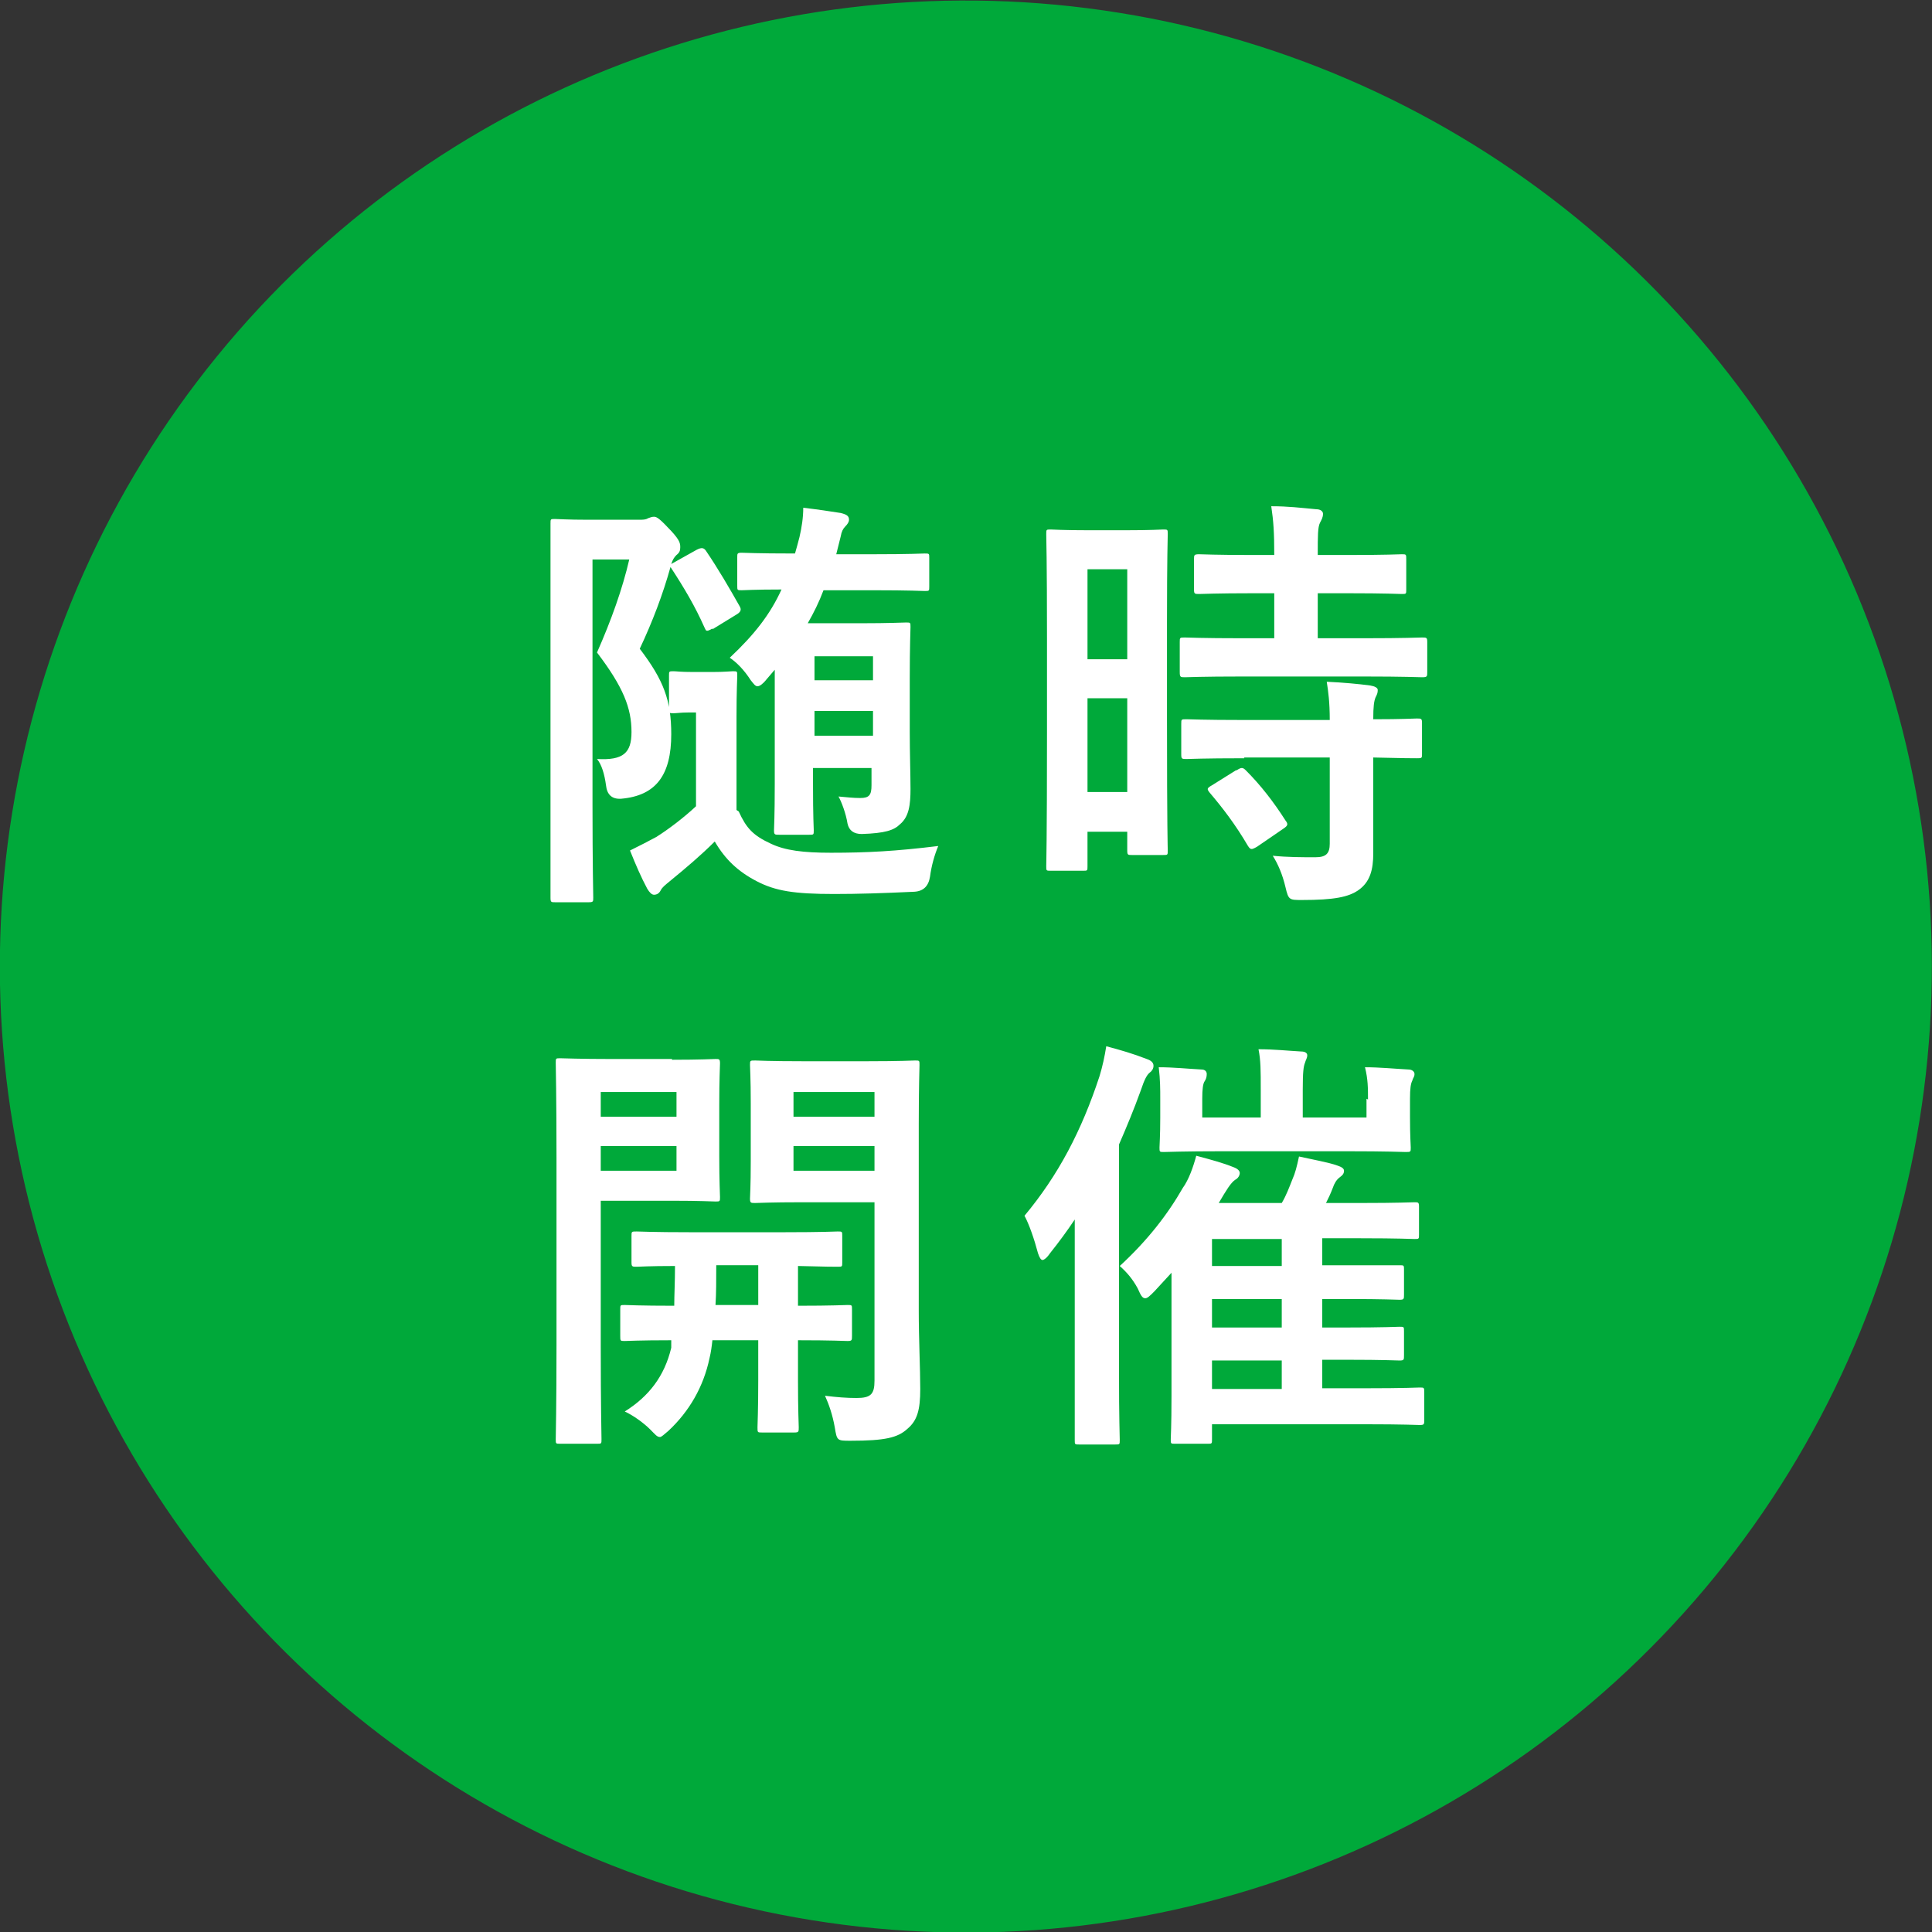
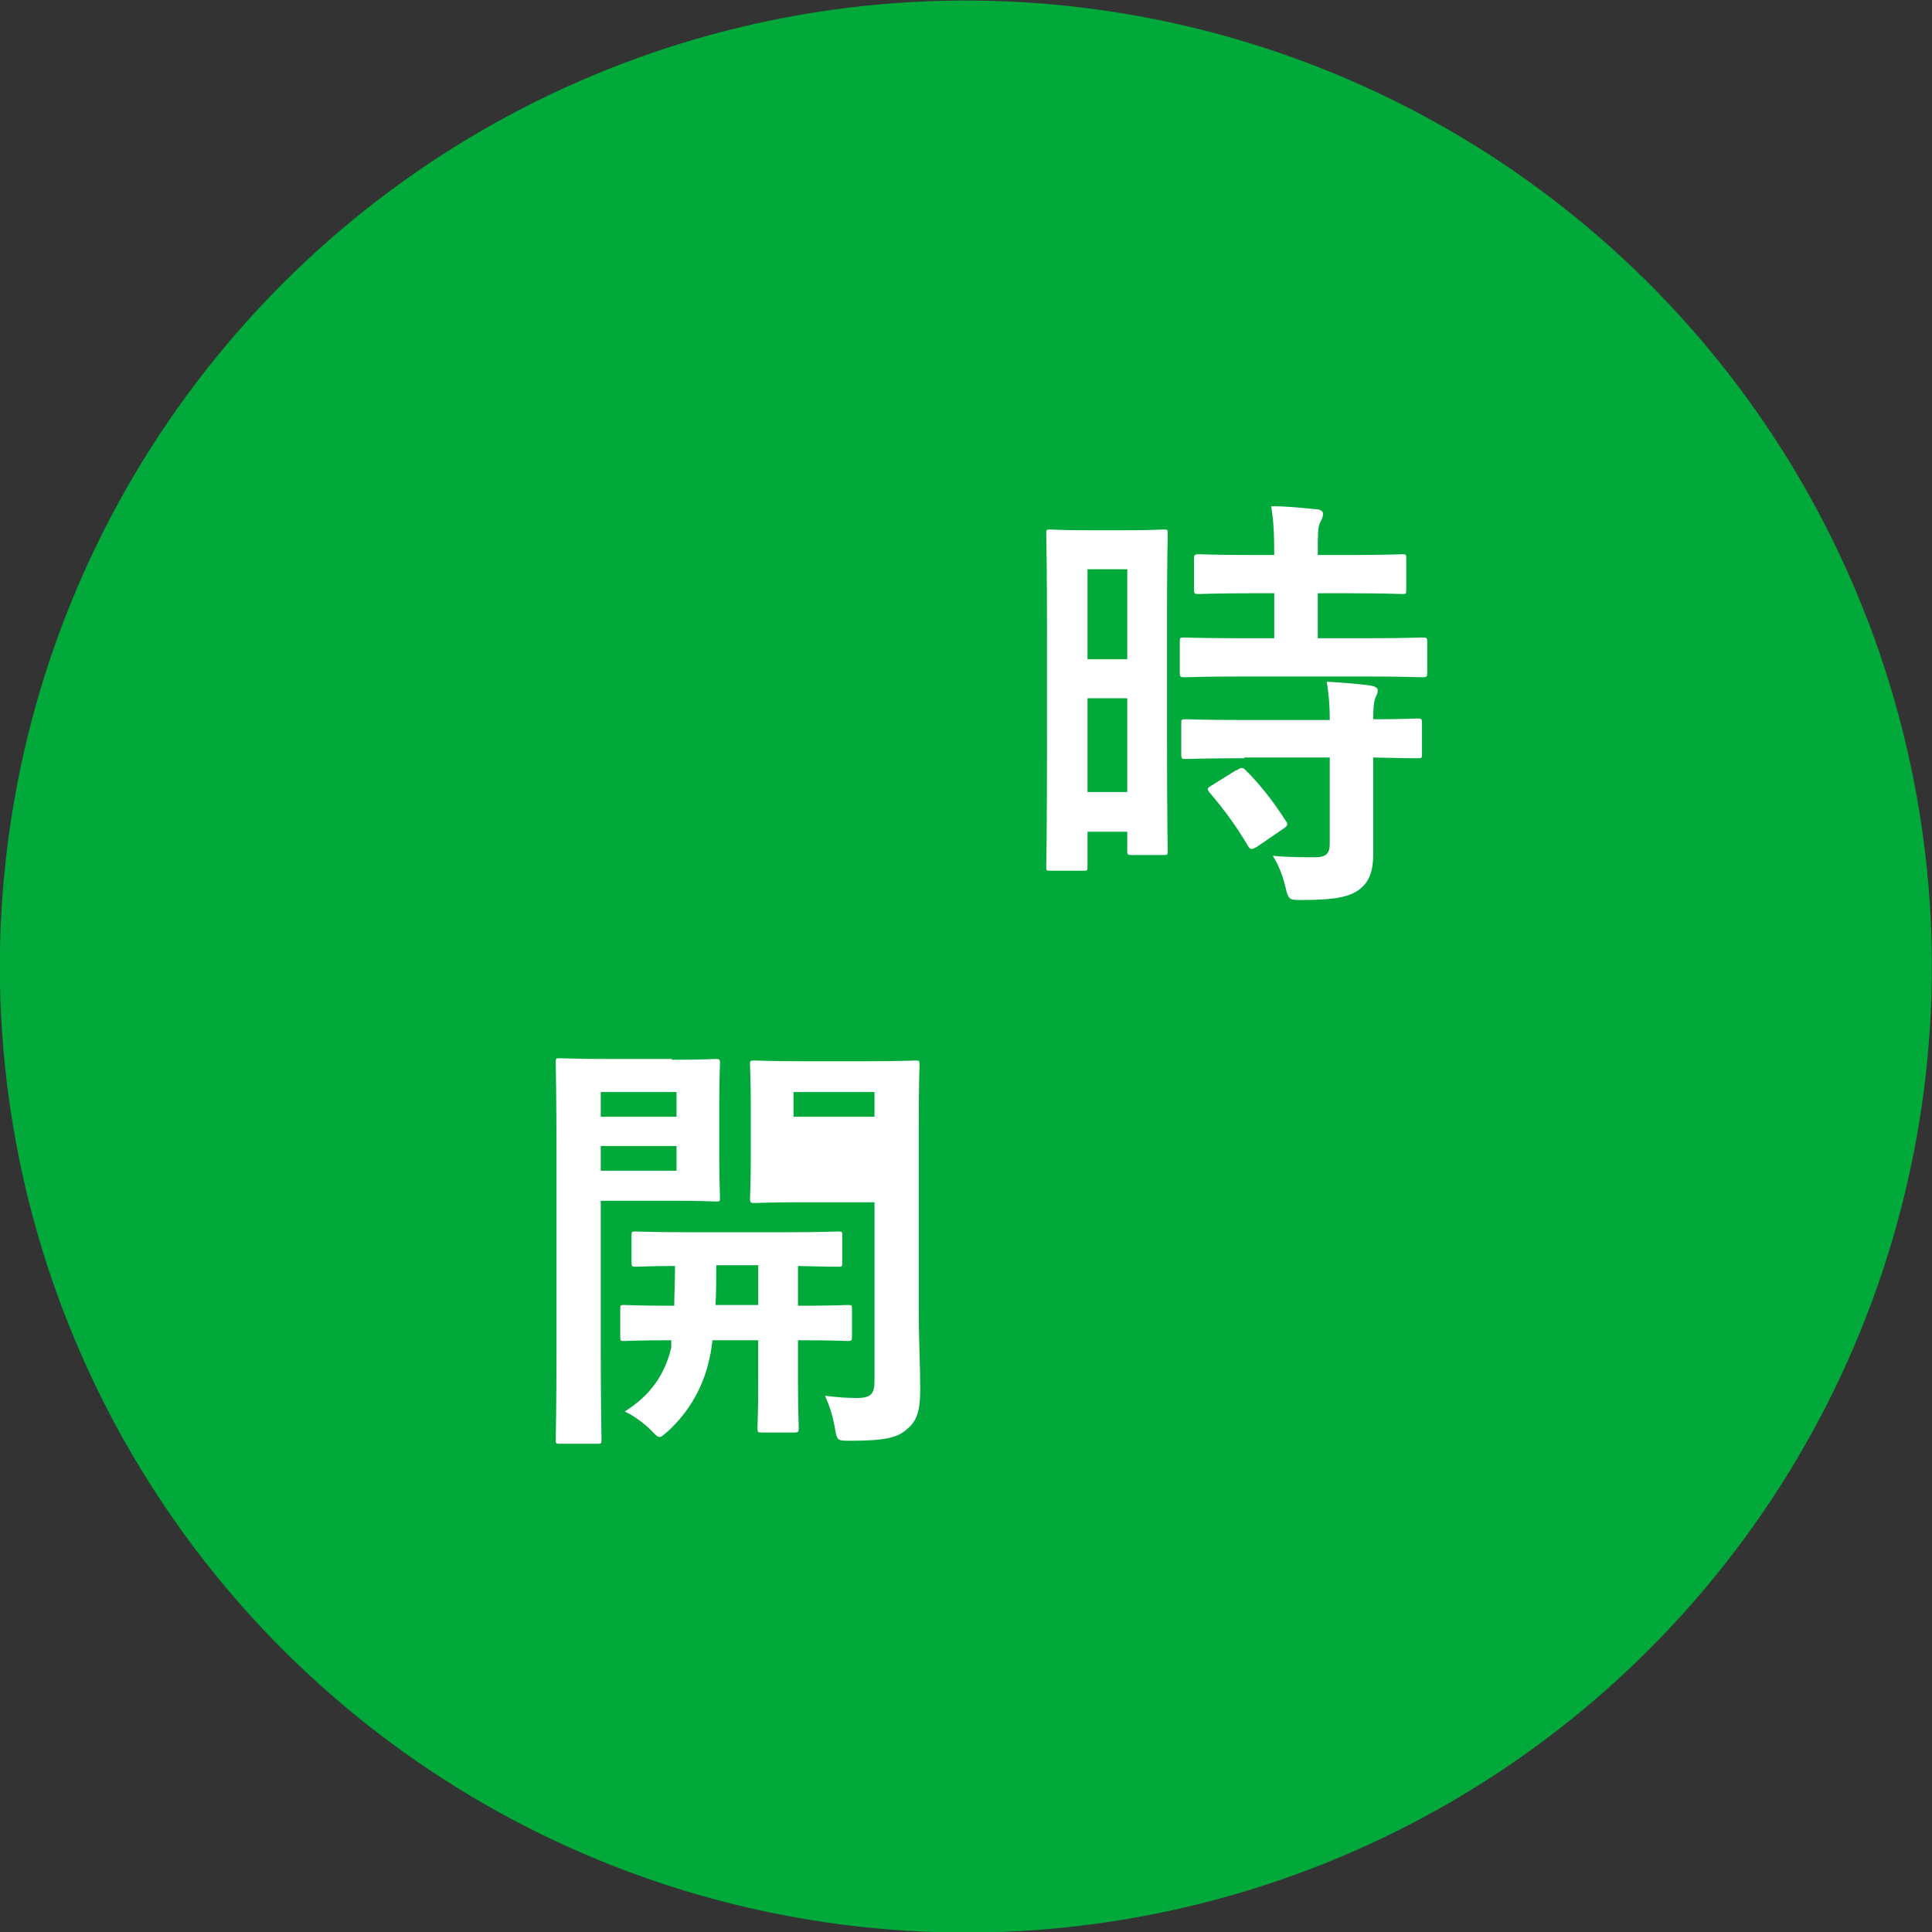
<svg xmlns="http://www.w3.org/2000/svg" id="_レイヤー_1" viewBox="0 0 25.76 25.76">
  <rect x="0" y="0" width="25.76" height="25.76" fill="#333333" stroke="none" />
  <defs>
    <style>.cls-1{fill:#fff;}.cls-2{fill:#00a93a;}</style>
  </defs>
  <circle class="cls-2" cx="12.88" cy="12.88" r="12.88" transform="translate(-1.89 23.55) rotate(-80.83)" />
  <g>
-     <path class="cls-1" d="m9.5,8.38s-.05.03-.07.03c-.02,0-.02-.01-.04-.05-.12-.27-.26-.51-.45-.8-.1.36-.24.73-.41,1.09.32.42.42.69.42,1.14,0,.54-.2.82-.67.86q-.18.01-.2-.18c-.02-.15-.06-.28-.12-.35.35.02.46-.08.46-.36,0-.32-.11-.6-.46-1.06.19-.43.34-.85.43-1.24h-.49v3.27c0,.79.01,1.21.01,1.24,0,.05,0,.06-.06.06h-.45c-.05,0-.06,0-.06-.06,0-.04,0-.43,0-1.24v-2.5c0-.81,0-1.21,0-1.25,0-.06,0-.06.06-.06.04,0,.17.01.43.01h.69c.05,0,.09,0,.12-.02.03-.01.05-.02.08-.02.04,0,.08.03.23.19.12.13.12.17.12.22,0,.04-.01.07-.05.1-.03.03-.05.06-.07.12l.34-.19c.06-.03.09-.03.12.01.17.25.32.51.45.74.03.05.02.08-.05.12l-.31.19Zm.35,2.44c.1.22.19.32.43.43.19.09.43.12.8.12.48,0,.86-.02,1.43-.09-.05.12-.09.26-.11.41q-.03.19-.21.2c-.43.02-.75.03-1.07.03-.53,0-.78-.04-1.03-.17-.25-.13-.42-.29-.56-.53-.18.18-.38.35-.6.53-.06.05-.1.08-.12.12s-.05.06-.09.06c-.03,0-.06-.03-.09-.08-.08-.15-.15-.31-.23-.51.14-.07.24-.12.35-.18.16-.1.37-.26.53-.41v-1.25h-.11c-.09,0-.15.01-.19.01-.06,0-.06,0-.06-.07v-.43c0-.06,0-.06.06-.06.04,0,.09.01.26.01h.26c.16,0,.24-.01.27-.01.06,0,.06,0,.06.06,0,.03-.01.2-.01.54v1.25Zm.37-1.76c-.05.06-.09.09-.12.09s-.05-.03-.09-.08c-.09-.14-.19-.24-.28-.3.33-.31.54-.58.69-.91-.36,0-.5.01-.53.01-.06,0-.06,0-.06-.06v-.38c0-.05,0-.06.06-.06.04,0,.2.01.69.01h.02c.02-.07.04-.14.06-.22.03-.13.05-.26.05-.39.17.02.38.05.5.07.08.02.11.04.11.09,0,.03-.02.06-.05.09-.03.03-.05.07-.06.13l-.06.24h.49c.49,0,.66-.01.69-.01.06,0,.06,0,.06.06v.38c0,.06,0,.06-.06.06-.03,0-.2-.01-.69-.01h-.66c-.06.16-.13.3-.21.44h.71c.38,0,.56-.01.6-.01.06,0,.06,0,.06.06,0,.03-.01.25-.01.69v.71c0,.27.01.58.01.76,0,.21-.02.37-.14.47-.08.08-.2.12-.51.13q-.16,0-.19-.14c-.02-.13-.08-.29-.12-.36.12.01.19.02.29.02.12,0,.15-.04.15-.17v-.23h-.78v.21c0,.45.01.59.01.62,0,.06,0,.06-.06.06h-.4c-.06,0-.07,0-.07-.06,0-.03.01-.18.01-.62v-1.52l-.12.14Zm.64-.31v.32h.78v-.32h-.78Zm.78,1.06v-.33h-.78v.33h.78Z" />
    <path class="cls-1" d="m15.56,9.61c0,1.44.01,1.7.01,1.73,0,.06,0,.06-.06.06h-.42c-.05,0-.06,0-.06-.06v-.25h-.53v.46c0,.06,0,.06-.06.06h-.43c-.06,0-.06,0-.06-.06,0-.03.01-.33.01-1.78v-1.26c0-1.05-.01-1.35-.01-1.39,0-.06,0-.06.06-.06.04,0,.15.01.5.01h.5c.35,0,.46-.01.5-.01.06,0,.06,0,.06.06,0,.03-.01.32-.01,1.17v1.32Zm-1.06-2.02v1.2h.53v-1.2h-.53Zm.53,2.97v-1.25h-.53v1.25h.53Zm1.54-1.54c-.55,0-.74.01-.77.01-.06,0-.07,0-.07-.07v-.4c0-.06,0-.06.07-.06.03,0,.23.01.77.01h.42v-.6h-.27c-.51,0-.69.01-.73.01-.06,0-.07,0-.07-.06v-.4c0-.06,0-.07.07-.07.04,0,.21.01.73.01h.27c0-.3-.01-.45-.04-.65.23,0,.38.02.6.04.06,0,.09.03.09.06,0,.05-.02.08-.04.12-.03.06-.03.17-.03.43h.39c.53,0,.7-.01.73-.01.06,0,.06,0,.06.07v.4c0,.06,0,.06-.06.06-.03,0-.21-.01-.73-.01h-.39v.6h.61c.55,0,.74-.01.78-.01.06,0,.07,0,.07.06v.4c0,.06,0,.07-.07.07-.04,0-.23-.01-.78-.01h-1.61Zm.02,1.09c-.55,0-.73.01-.77.01-.06,0-.07,0-.07-.06v-.41c0-.06,0-.06.07-.06.04,0,.22.01.77.01h1.14c0-.24-.02-.38-.04-.51.22.01.43.03.58.05.06.01.1.03.1.06,0,.04-.01.06-.03.1-.02.05-.03.12-.03.29.39,0,.55-.01.58-.01.06,0,.07,0,.07.06v.41c0,.06,0,.06-.07.06-.03,0-.19,0-.58-.01v.57c0,.27,0,.51,0,.71,0,.21-.04.38-.2.49-.13.09-.32.13-.75.13-.17,0-.18,0-.22-.17-.04-.17-.1-.31-.17-.42.2.02.38.02.57.02.14,0,.19-.05.19-.18v-1.15h-1.14Zm-.1.16c.06-.04.08-.04.12,0,.2.2.37.42.53.67.04.05.03.07-.03.11l-.35.24s-.05.03-.07.03c-.02,0-.03-.01-.05-.04-.17-.29-.34-.51-.51-.71-.04-.05-.04-.06.03-.1l.32-.2Z" />
-     <path class="cls-1" d="m8.96,14.13c.38,0,.55-.01.58-.01.05,0,.06,0,.06.06,0,.04-.01.2-.01.55v.68c0,.35.01.51.01.55,0,.06,0,.06-.06.06-.04,0-.2-.01-.58-.01h-.95v1.93c0,.81.01,1.21.01,1.25,0,.06,0,.06-.06.06h-.49c-.06,0-.06,0-.06-.06,0-.04.01-.44.01-1.25v-2.51c0-.81-.01-1.22-.01-1.26,0-.06,0-.06.06-.06.04,0,.26.01.69.01h.8Zm-.95.43v.33h1.01v-.33h-1.01Zm1.01.72h-1.01v.33h1.01v-.33Zm.48,2.58c-.01.09-.02.17-.04.25-.08.38-.27.71-.55.97-.06.05-.09.08-.11.08-.04,0-.06-.03-.13-.1-.09-.09-.23-.19-.34-.24.32-.2.53-.47.62-.85v-.1c-.43,0-.59.01-.62.01-.06,0-.06,0-.06-.07v-.35c0-.06,0-.06.06-.06.03,0,.2.01.66.01,0-.14.01-.32.01-.53-.35,0-.48.01-.51.01-.06,0-.07,0-.07-.06v-.35c0-.06,0-.06.07-.06.04,0,.21.01.72.01h1.24c.52,0,.69-.01.72-.01.06,0,.06,0,.06.06v.35c0,.06,0,.06-.06.06-.03,0-.17,0-.53-.01v.53c.46,0,.63-.01.66-.01.06,0,.06,0,.06.06v.35c0,.06,0,.07-.06.07-.03,0-.2-.01-.66-.01v.54c0,.4.01.59.01.62,0,.06,0,.07-.06.07h-.43c-.06,0-.06,0-.06-.07,0-.03.01-.23.01-.62v-.54h-.61Zm.61-.46v-.53h-.56c0,.2,0,.38-.01.53h.57Zm2.14.06c0,.41.02.78.02,1.06s-.04.42-.17.53c-.13.12-.3.16-.76.16-.18,0-.18,0-.21-.18-.03-.17-.08-.31-.13-.42.16.02.29.03.42.03.19,0,.24-.05.24-.23v-2.38h-.95c-.45,0-.6.01-.64.01-.06,0-.07,0-.07-.06,0-.03.01-.16.01-.5v-.77c0-.34-.01-.47-.01-.51,0-.06,0-.06.07-.06.03,0,.18.01.64.01h.85c.45,0,.61-.01.64-.01.06,0,.06,0,.06.06,0,.04-.01.28-.01.79v2.48Zm-1.67-2.9v.33h1.08v-.33h-1.08Zm1.08.72h-1.08v.33h1.08v-.33Z" />
-     <path class="cls-1" d="m14.33,16.98c0-.21,0-.47,0-.72-.1.15-.21.3-.33.45-.04.06-.08.09-.1.09-.02,0-.04-.03-.06-.09-.05-.19-.12-.39-.18-.5.45-.54.76-1.13,1-1.86.04-.13.07-.27.09-.4.19.05.36.1.54.17.06.02.09.05.09.09s-.02.07-.06.1c-.03.03-.06.08-.11.23-.09.25-.19.49-.29.72v3.06c0,.57.01.85.01.88,0,.06,0,.06-.06.06h-.48c-.06,0-.06,0-.06-.06,0-.04,0-.31,0-.88v-1.34Zm1.06.24c-.06.06-.09.09-.12.09-.04,0-.06-.04-.1-.13-.07-.13-.15-.22-.24-.3.37-.34.64-.69.84-1.04.08-.11.14-.28.18-.43.19.05.37.1.49.15.06.02.09.05.09.08,0,.03-.02.07-.06.09-.06.04-.12.14-.22.31h.84c.06-.1.1-.21.14-.31.04-.09.06-.17.09-.31.18.04.4.08.51.12.06.02.09.04.09.07,0,.04-.02.06-.06.09-.04.03-.07.08-.09.14-.03.08-.06.14-.09.2h.46c.51,0,.68-.01.72-.01.05,0,.06,0,.06.06v.37c0,.06,0,.06-.06.06-.03,0-.21-.01-.72-.01h-.51v.36h.33c.5,0,.67,0,.7,0,.06,0,.06,0,.06.06v.33c0,.06,0,.07-.06.07-.04,0-.2-.01-.7-.01h-.33v.38h.33c.5,0,.67-.01.7-.01.06,0,.06,0,.06.06v.32c0,.06,0,.07-.06.07-.04,0-.2-.01-.7-.01h-.33v.38h.57c.53,0,.71-.01.73-.01.06,0,.06,0,.06.07v.36c0,.06,0,.07-.06.07-.03,0-.21-.01-.73-.01h-2.04v.2c0,.06,0,.06-.06.06h-.43c-.06,0-.06,0-.06-.06,0-.03.01-.17.01-.58v-1.64l-.23.25Zm2.85-2.56c0-.15,0-.27-.04-.43.2,0,.39.02.58.03.05,0,.08.03.08.06,0,.04-.02.05-.03.09-.02.04-.03.1-.03.24v.25c0,.25.01.37.01.4,0,.06,0,.06-.07.06-.04,0-.23-.01-.79-.01h-1.64c-.55,0-.75.01-.79.01-.06,0-.06,0-.06-.06,0-.04.01-.15.01-.4v-.25c0-.13,0-.25-.02-.42.2,0,.38.02.57.03.05,0,.07.03.07.06,0,.04-.01.07-.03.1-.02.03-.03.1-.03.23v.25h.78v-.37c0-.26,0-.39-.03-.54.21,0,.39.02.57.03.05,0,.08.02.08.05,0,.04-.02.06-.03.1-.02.05-.03.12-.03.36v.37h.85v-.25Zm-1.15,2.22v-.36h-.93v.36h.93Zm0,.82v-.38h-.93v.38h.93Zm0,.82v-.38h-.93v.38h.93Z" />
+     <path class="cls-1" d="m8.96,14.13c.38,0,.55-.01.58-.01.05,0,.06,0,.06.06,0,.04-.01.2-.01.55v.68c0,.35.01.51.01.55,0,.06,0,.06-.06.06-.04,0-.2-.01-.58-.01h-.95v1.93c0,.81.01,1.21.01,1.25,0,.06,0,.06-.06.06h-.49c-.06,0-.06,0-.06-.06,0-.04.01-.44.01-1.25v-2.51c0-.81-.01-1.22-.01-1.26,0-.06,0-.06.06-.06.04,0,.26.01.69.01h.8Zm-.95.43v.33h1.01v-.33h-1.01Zm1.01.72h-1.01v.33h1.01v-.33Zm.48,2.58c-.01.09-.02.17-.04.25-.08.38-.27.71-.55.97-.06.05-.09.08-.11.08-.04,0-.06-.03-.13-.1-.09-.09-.23-.19-.34-.24.32-.2.53-.47.62-.85v-.1c-.43,0-.59.01-.62.01-.06,0-.06,0-.06-.07v-.35c0-.06,0-.06.06-.06.03,0,.2.01.66.01,0-.14.01-.32.01-.53-.35,0-.48.01-.51.01-.06,0-.07,0-.07-.06v-.35c0-.06,0-.06.07-.06.04,0,.21.01.72.01h1.24c.52,0,.69-.01.72-.01.06,0,.06,0,.06.06v.35c0,.06,0,.06-.06.06-.03,0-.17,0-.53-.01v.53c.46,0,.63-.01.66-.01.06,0,.06,0,.06.06v.35c0,.06,0,.07-.06.07-.03,0-.2-.01-.66-.01v.54c0,.4.01.59.01.62,0,.06,0,.07-.06.07h-.43c-.06,0-.06,0-.06-.07,0-.03.01-.23.01-.62v-.54h-.61Zm.61-.46v-.53h-.56c0,.2,0,.38-.01.53h.57Zm2.14.06c0,.41.02.78.02,1.06s-.04.42-.17.53c-.13.12-.3.16-.76.16-.18,0-.18,0-.21-.18-.03-.17-.08-.31-.13-.42.16.02.29.03.42.03.19,0,.24-.05.24-.23v-2.38h-.95c-.45,0-.6.01-.64.01-.06,0-.07,0-.07-.06,0-.03.01-.16.01-.5v-.77c0-.34-.01-.47-.01-.51,0-.06,0-.06.07-.06.03,0,.18.01.64.01h.85c.45,0,.61-.01.64-.01.06,0,.06,0,.06.06,0,.04-.01.28-.01.79v2.48Zm-1.67-2.9v.33h1.08v-.33h-1.08Zm1.08.72h-1.08v.33v-.33Z" />
  </g>
</svg>